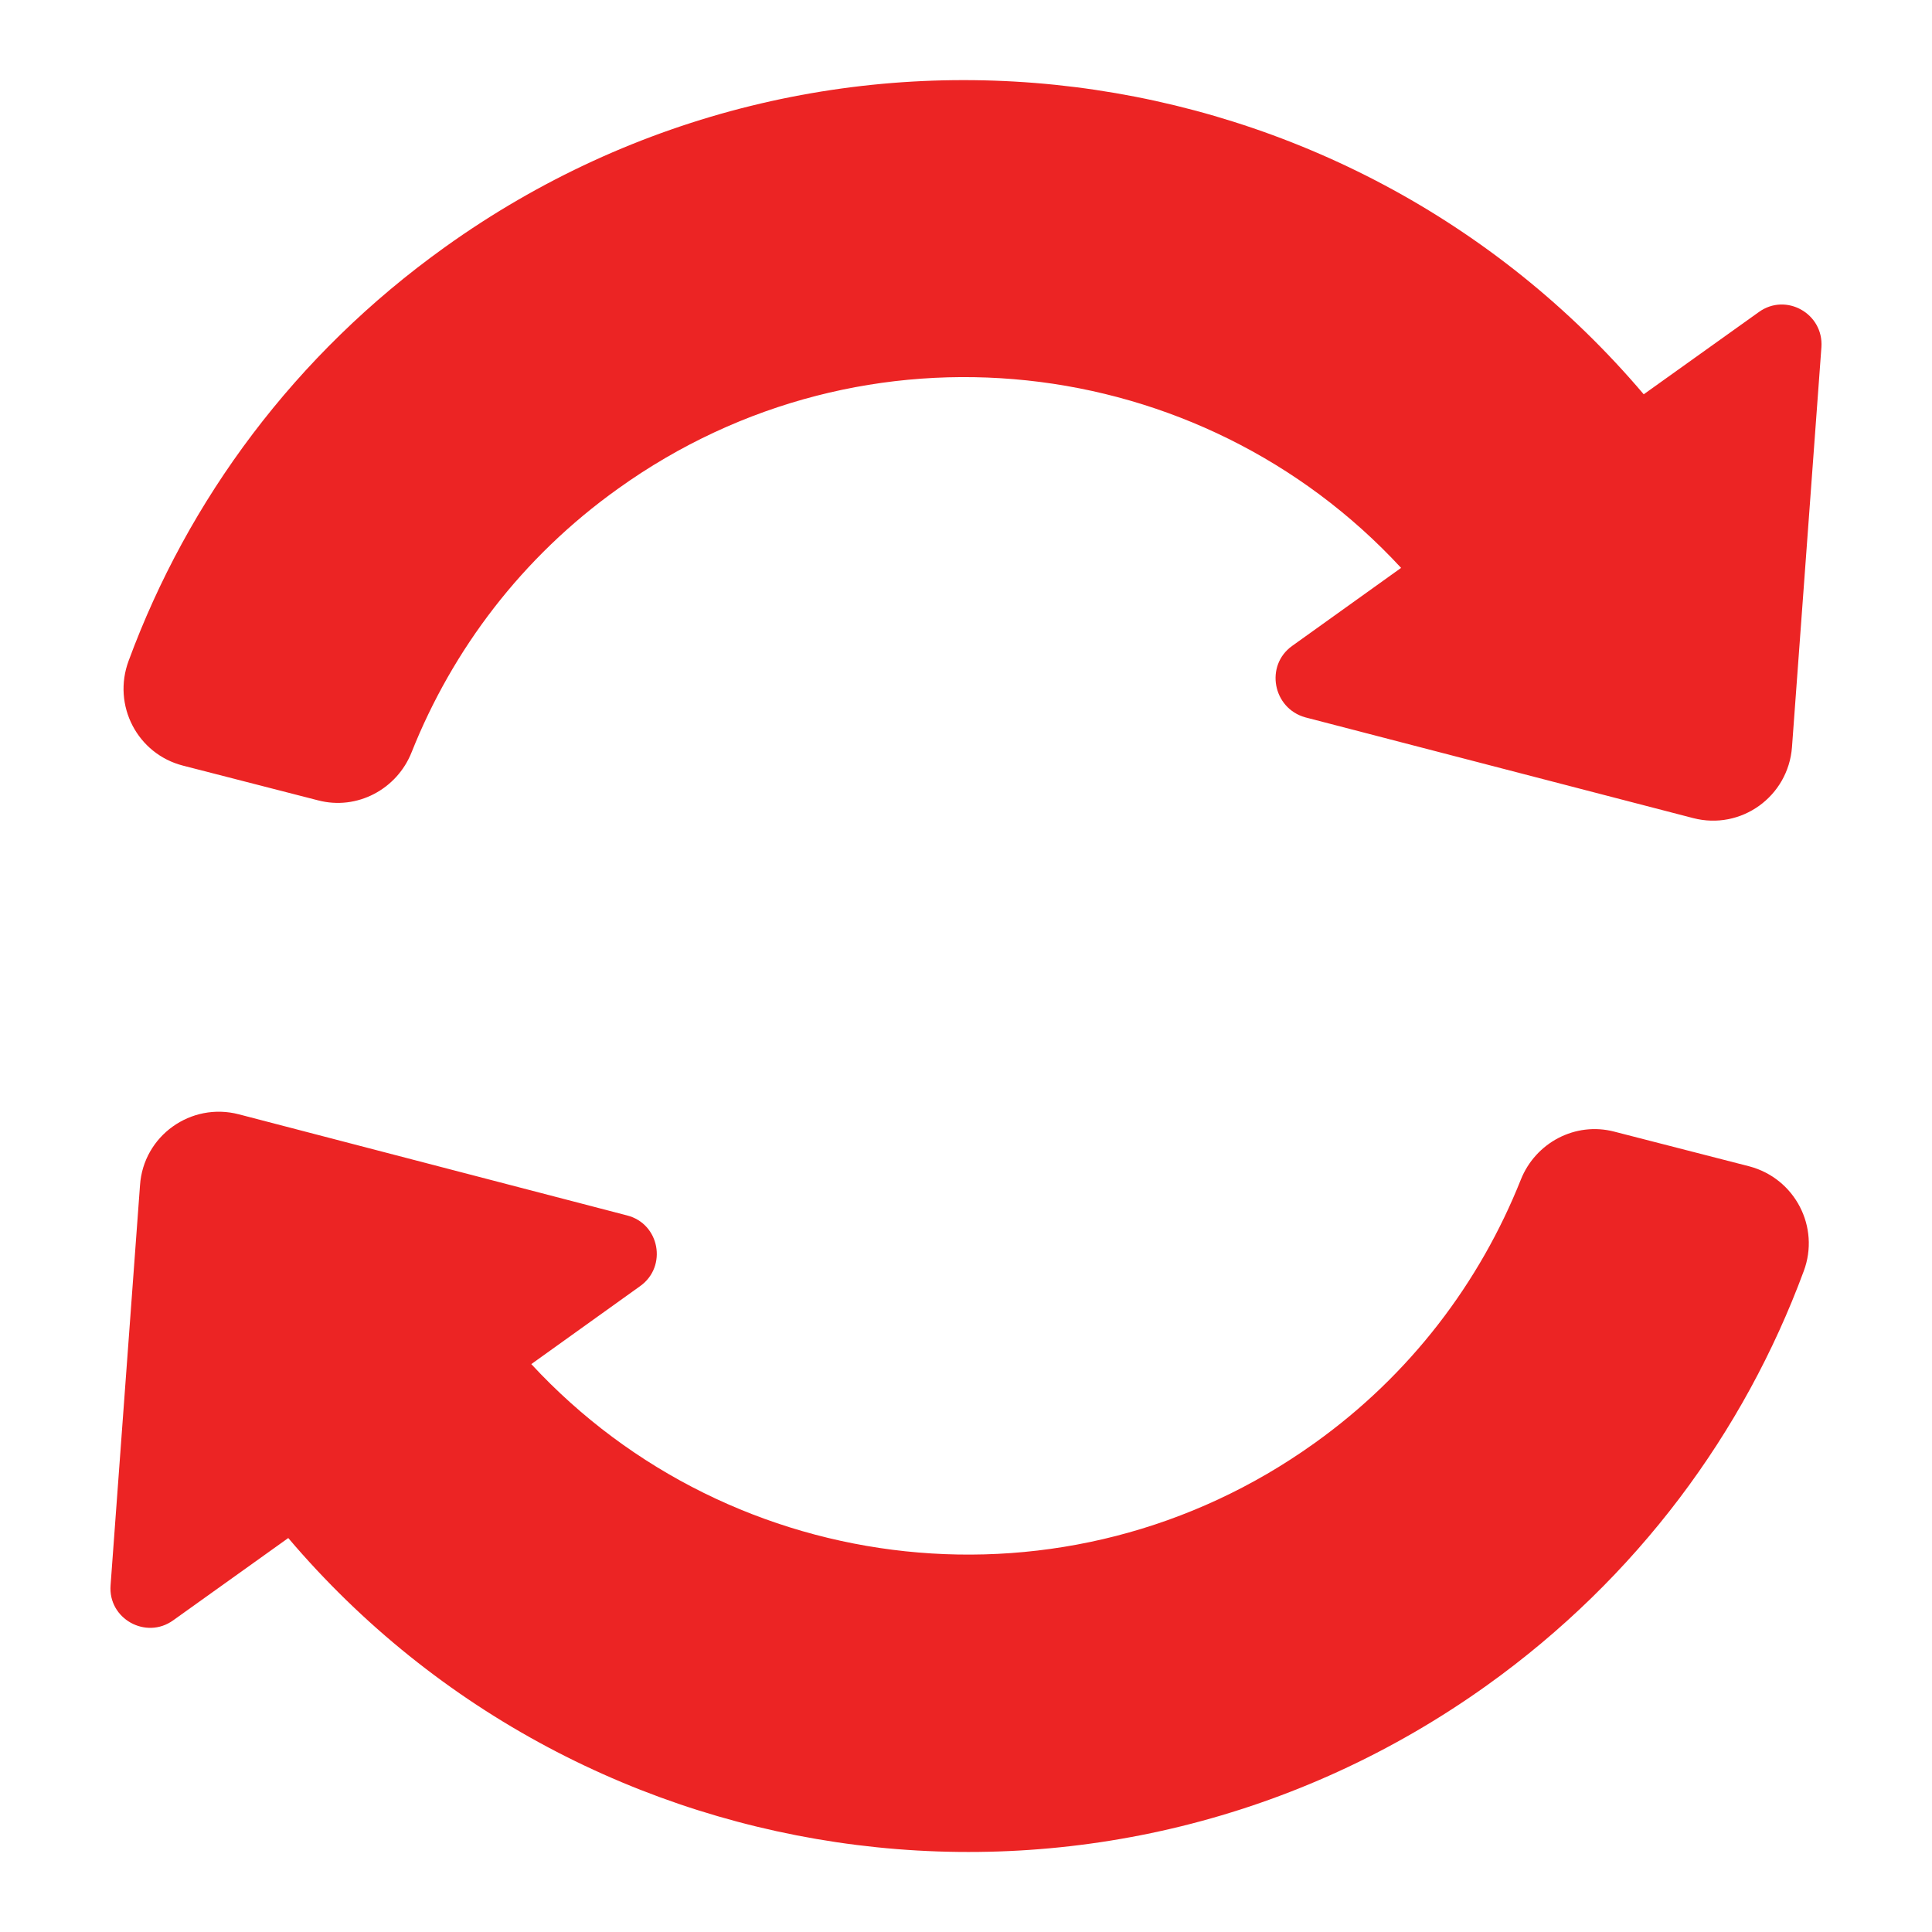
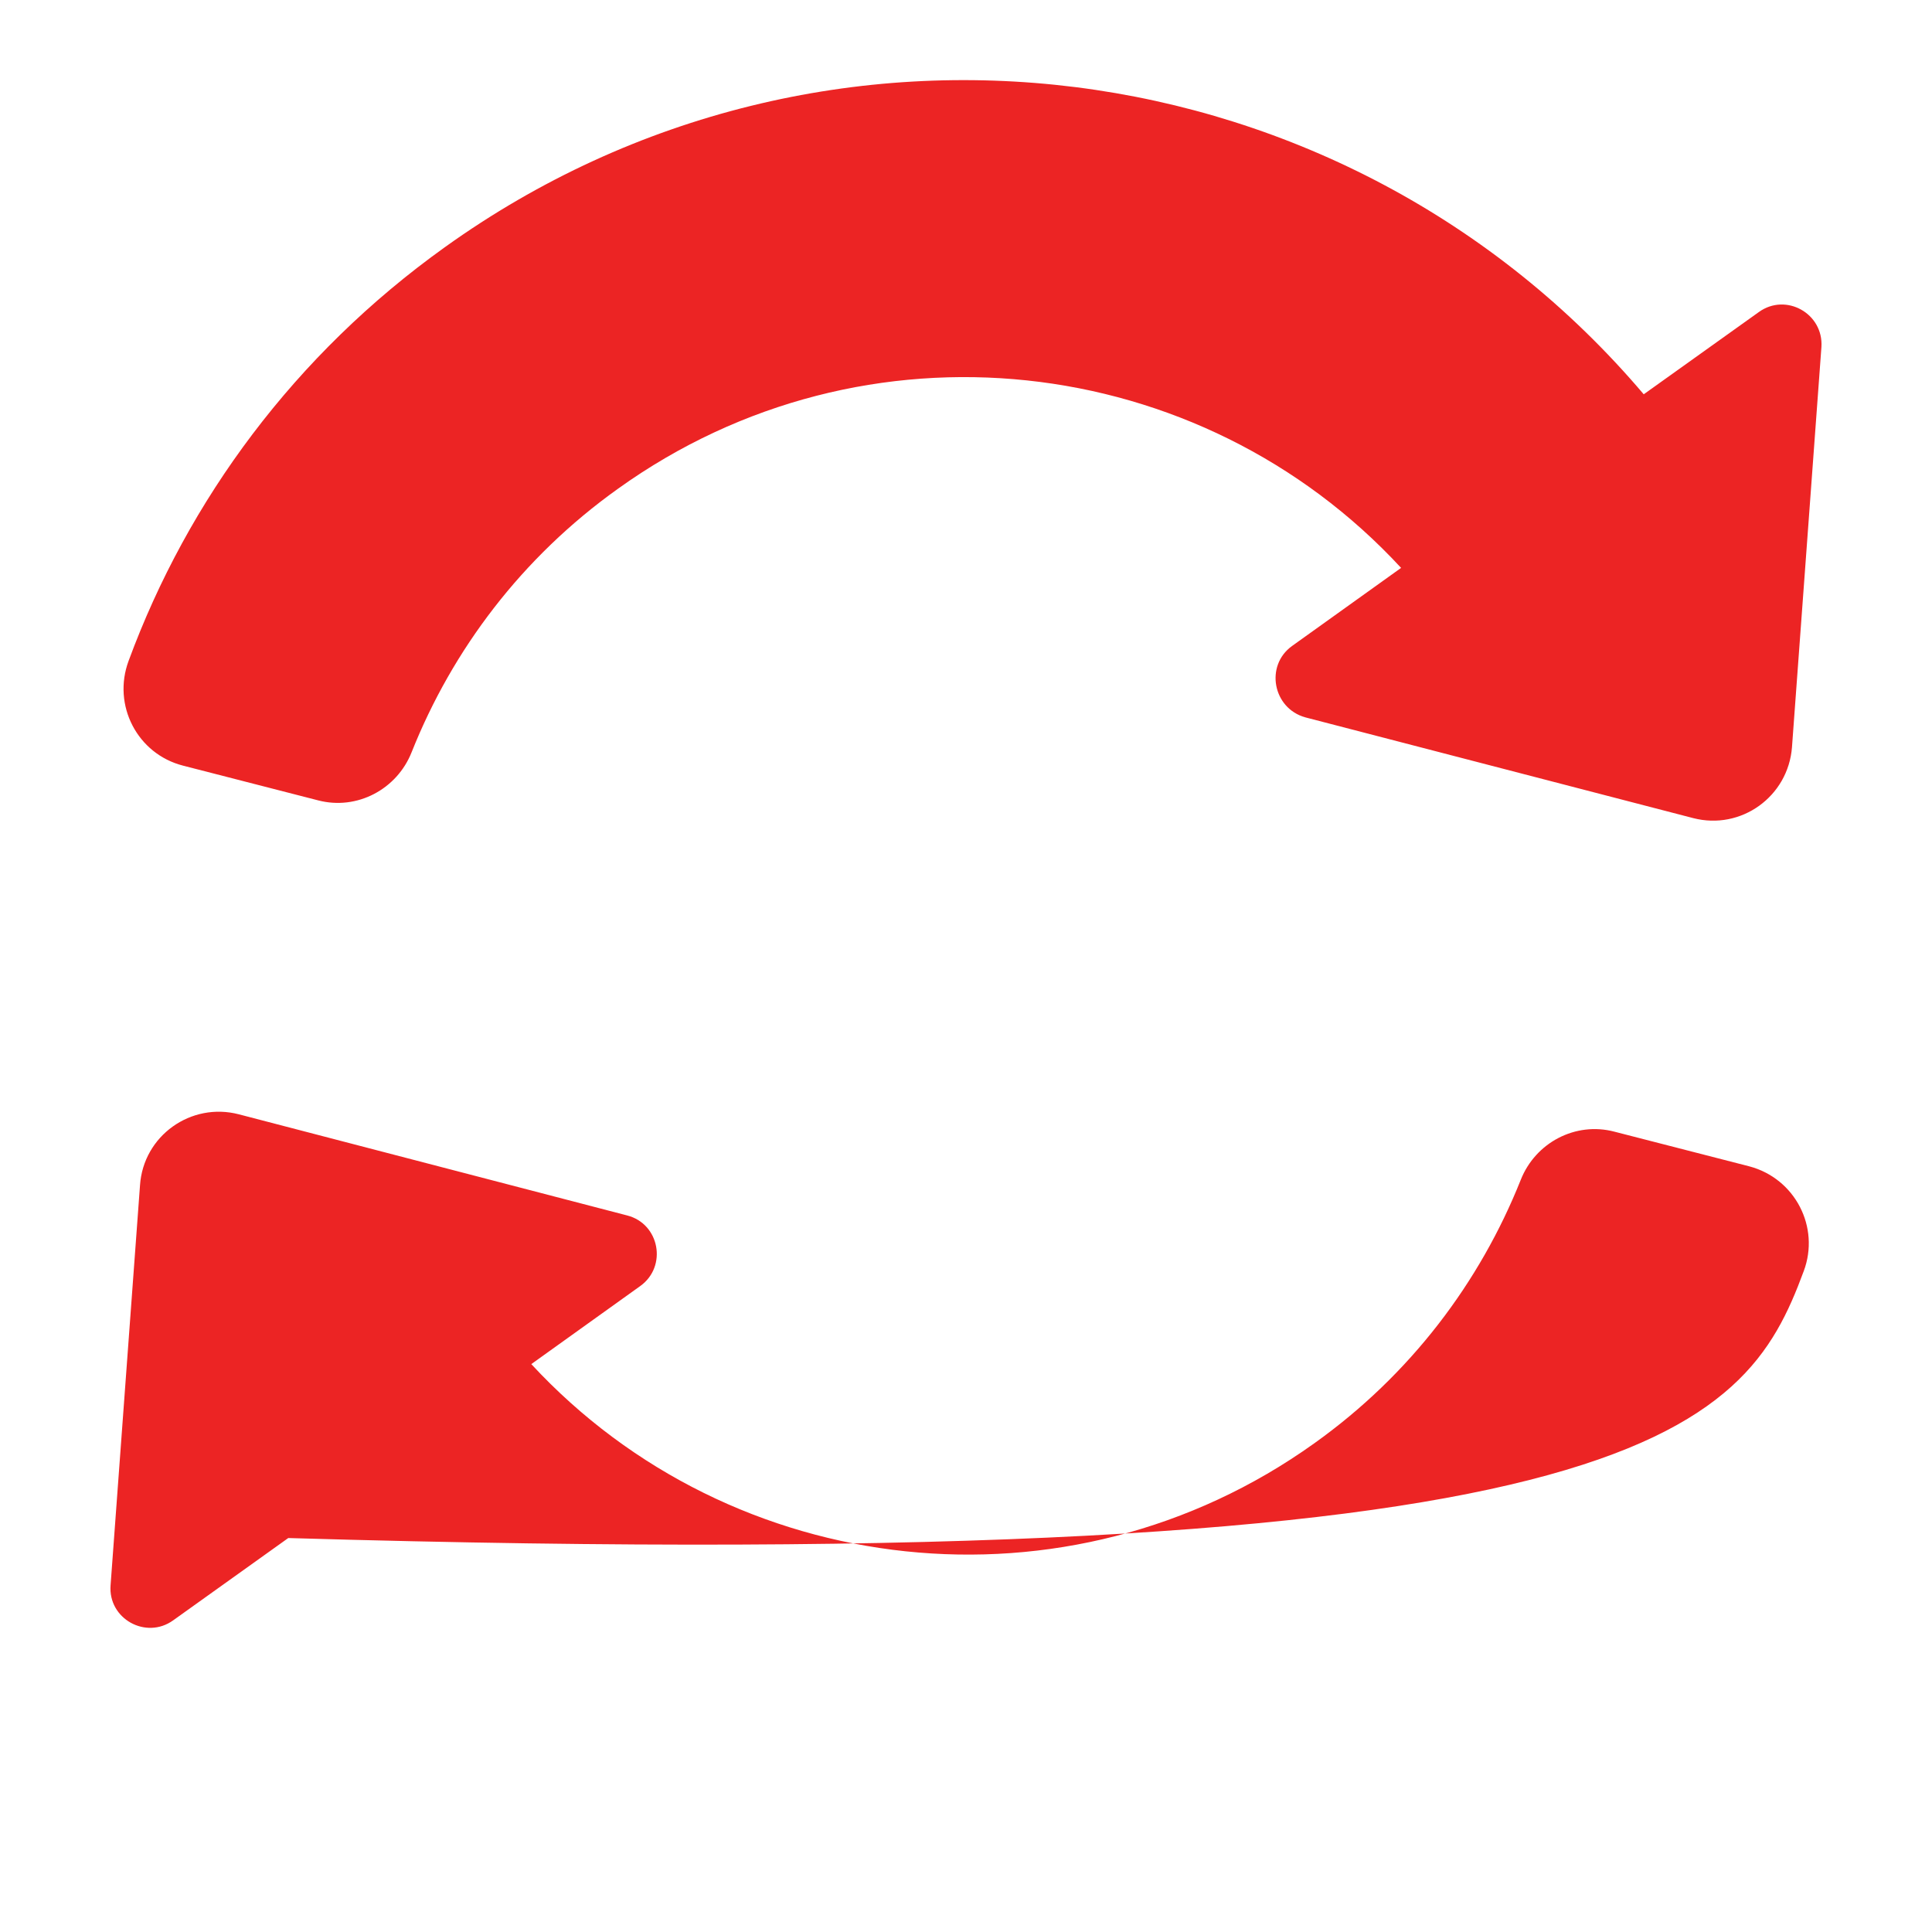
<svg xmlns="http://www.w3.org/2000/svg" width="34" height="34" viewBox="0 0 34 34" fill="none">
-   <path d="M22.737 11.369L24.657 9.994C21.124 6.169 15.22 5.485 10.877 8.6C9.184 9.808 7.962 11.435 7.245 13.235C6.986 13.892 6.282 14.264 5.598 14.085L3.221 13.474C2.417 13.268 1.972 12.411 2.264 11.628C3.307 8.799 5.186 6.242 7.829 4.35C14.516 -0.445 23.694 0.77 28.927 6.939L30.952 5.492C31.43 5.146 32.094 5.518 32.054 6.109L31.536 13.148C31.47 14.018 30.64 14.616 29.796 14.397L22.97 12.624C22.399 12.464 22.259 11.714 22.737 11.369ZM2.464 20.858L1.946 27.897C1.899 28.488 2.57 28.86 3.048 28.515L5.073 27.067C10.306 33.23 19.483 34.445 26.171 29.657C28.814 27.765 30.693 25.208 31.742 22.372C32.034 21.595 31.589 20.739 30.786 20.526L28.409 19.915C27.725 19.736 27.021 20.108 26.762 20.765C26.044 22.565 24.823 24.192 23.129 25.4C18.786 28.508 12.883 27.824 9.35 24.006L11.269 22.631C11.747 22.286 11.608 21.536 11.037 21.39L4.203 19.61C3.36 19.391 2.523 19.988 2.464 20.858Z" fill="#EC2424" />
+   <path d="M22.737 11.369L24.657 9.994C21.124 6.169 15.22 5.485 10.877 8.6C9.184 9.808 7.962 11.435 7.245 13.235C6.986 13.892 6.282 14.264 5.598 14.085L3.221 13.474C2.417 13.268 1.972 12.411 2.264 11.628C3.307 8.799 5.186 6.242 7.829 4.35C14.516 -0.445 23.694 0.77 28.927 6.939L30.952 5.492C31.43 5.146 32.094 5.518 32.054 6.109L31.536 13.148C31.47 14.018 30.64 14.616 29.796 14.397L22.97 12.624C22.399 12.464 22.259 11.714 22.737 11.369ZM2.464 20.858L1.946 27.897C1.899 28.488 2.57 28.86 3.048 28.515L5.073 27.067C28.814 27.765 30.693 25.208 31.742 22.372C32.034 21.595 31.589 20.739 30.786 20.526L28.409 19.915C27.725 19.736 27.021 20.108 26.762 20.765C26.044 22.565 24.823 24.192 23.129 25.4C18.786 28.508 12.883 27.824 9.35 24.006L11.269 22.631C11.747 22.286 11.608 21.536 11.037 21.39L4.203 19.61C3.36 19.391 2.523 19.988 2.464 20.858Z" fill="#EC2424" />
</svg>